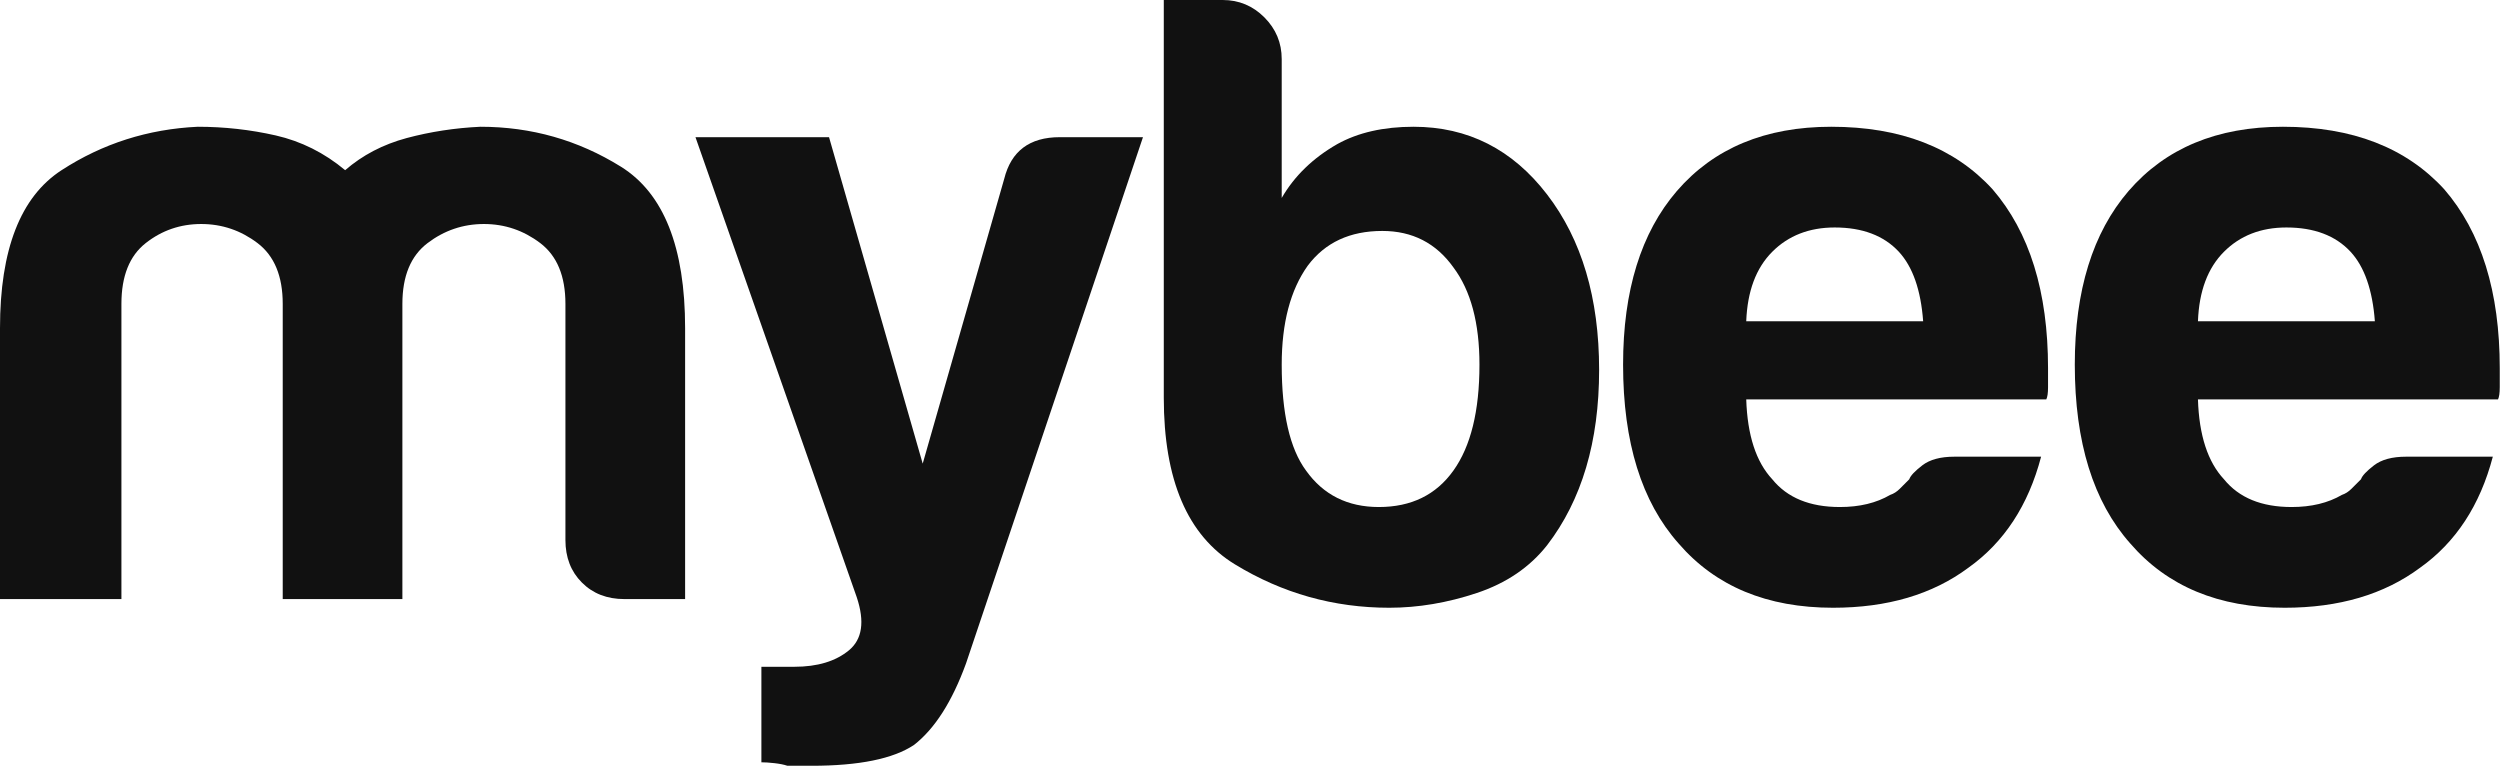
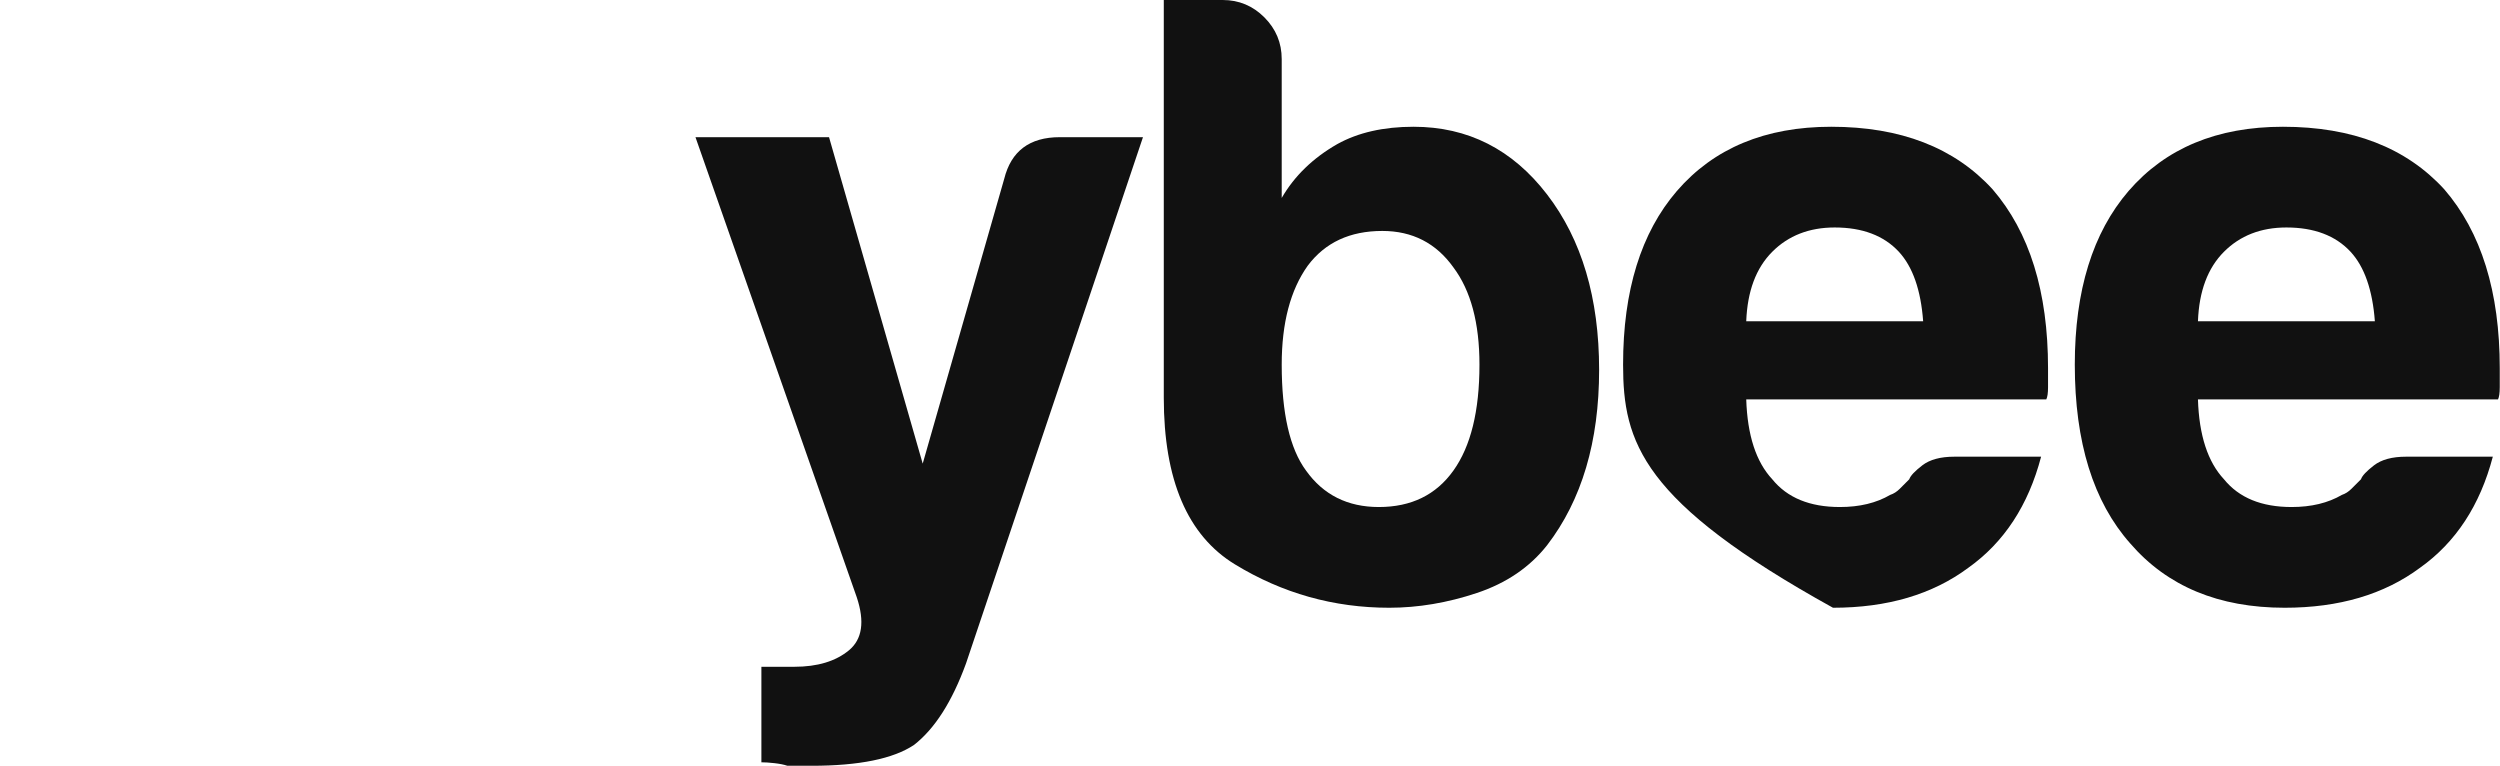
<svg xmlns="http://www.w3.org/2000/svg" width="111" height="34" viewBox="0 0 111 34" fill="none">
-   <path fill-rule="evenodd" clip-rule="evenodd" d="M17.866 26.599H12.553V14.572V13.492C12.553 12.259 12.18 11.36 11.436 10.794C10.691 10.229 9.857 9.946 8.933 9.946C8.009 9.946 7.187 10.229 6.469 10.794C5.749 11.36 5.391 12.259 5.391 13.492V26.599H0V14.572C0 11.077 0.911 8.738 2.734 7.556C4.556 6.374 6.571 5.732 8.779 5.628C9.96 5.628 11.115 5.757 12.245 6.014C13.373 6.272 14.401 6.785 15.325 7.556C16.095 6.888 17.006 6.412 18.059 6.129C19.111 5.848 20.202 5.68 21.332 5.628C23.59 5.628 25.67 6.22 27.57 7.402C29.468 8.585 30.419 10.974 30.419 14.572V26.599H27.724C26.954 26.599 26.324 26.355 25.837 25.866C25.348 25.378 25.105 24.748 25.105 23.977V13.492C25.105 12.259 24.733 11.36 23.989 10.794C23.244 10.229 22.41 9.946 21.486 9.946C20.562 9.946 19.727 10.229 18.983 10.794C18.238 11.36 17.866 12.259 17.866 13.492V14.572V26.599Z" fill="#111111" />
  <path fill-rule="evenodd" clip-rule="evenodd" d="M33.806 33.846V29.605H35.269C36.295 29.605 37.104 29.361 37.694 28.873C38.284 28.384 38.4 27.601 38.041 26.521L30.879 6.091H36.809L40.968 20.585L44.587 7.941C44.895 6.707 45.716 6.091 47.051 6.091H50.748L42.893 29.451C42.276 31.147 41.507 32.354 40.582 33.075C39.658 33.691 38.143 34 36.039 34H35.499H34.961C34.806 33.948 34.614 33.91 34.383 33.884C34.152 33.858 33.959 33.846 33.806 33.846Z" fill="#111111" />
  <path fill-rule="evenodd" clip-rule="evenodd" d="M65.688 16.19C65.688 14.34 65.303 12.902 64.532 11.873C63.763 10.794 62.709 10.254 61.375 10.254C59.937 10.254 58.834 10.768 58.064 11.796C57.294 12.875 56.908 14.34 56.908 16.19C56.908 18.349 57.267 19.918 57.987 20.893C58.757 21.973 59.835 22.512 61.221 22.512C62.658 22.512 63.763 21.973 64.532 20.893C65.303 19.814 65.688 18.247 65.688 16.19ZM56.908 2.621V8.789C57.473 7.813 58.295 7.016 59.373 6.399C60.297 5.886 61.426 5.628 62.761 5.628C65.174 5.628 67.151 6.63 68.691 8.635C70.231 10.639 71.001 13.235 71.001 16.422C71.001 19.609 70.231 22.204 68.691 24.208C67.921 25.186 66.881 25.892 65.572 26.329C64.263 26.765 62.966 26.984 61.683 26.984C59.219 26.984 56.934 26.342 54.829 25.056C52.724 23.772 51.672 21.305 51.672 17.655V0H54.29C55.008 0 55.625 0.258 56.138 0.771C56.651 1.285 56.908 1.902 56.908 2.621Z" fill="#111111" />
-   <path fill-rule="evenodd" clip-rule="evenodd" d="M77.533 14.263H85.388C85.285 12.875 84.926 11.848 84.31 11.179C83.642 10.46 82.693 10.1 81.461 10.1C80.331 10.1 79.406 10.46 78.688 11.179C77.969 11.899 77.584 12.927 77.533 14.263ZM86.775 20.277H90.625C90.059 22.435 88.981 24.081 87.391 25.211C85.799 26.394 83.796 26.984 81.384 26.984C78.457 26.984 76.172 26.034 74.53 24.131C72.886 22.281 72.065 19.634 72.065 16.19C72.065 12.902 72.861 10.331 74.453 8.481C76.095 6.58 78.38 5.628 81.307 5.628C84.387 5.628 86.775 6.553 88.469 8.404C90.111 10.306 90.933 12.952 90.933 16.345V16.884V17.193C90.933 17.45 90.907 17.63 90.856 17.733H77.533C77.584 19.326 77.969 20.508 78.688 21.279C79.355 22.102 80.356 22.512 81.692 22.512C82.564 22.512 83.309 22.333 83.925 21.973C84.079 21.922 84.22 21.832 84.349 21.703L84.772 21.279C84.823 21.125 85.015 20.92 85.35 20.662C85.683 20.405 86.159 20.277 86.775 20.277Z" fill="#111111" />
+   <path fill-rule="evenodd" clip-rule="evenodd" d="M77.533 14.263H85.388C85.285 12.875 84.926 11.848 84.31 11.179C83.642 10.46 82.693 10.1 81.461 10.1C80.331 10.1 79.406 10.46 78.688 11.179C77.969 11.899 77.584 12.927 77.533 14.263ZM86.775 20.277H90.625C90.059 22.435 88.981 24.081 87.391 25.211C85.799 26.394 83.796 26.984 81.384 26.984C72.886 22.281 72.065 19.634 72.065 16.19C72.065 12.902 72.861 10.331 74.453 8.481C76.095 6.58 78.38 5.628 81.307 5.628C84.387 5.628 86.775 6.553 88.469 8.404C90.111 10.306 90.933 12.952 90.933 16.345V16.884V17.193C90.933 17.45 90.907 17.63 90.856 17.733H77.533C77.584 19.326 77.969 20.508 78.688 21.279C79.355 22.102 80.356 22.512 81.692 22.512C82.564 22.512 83.309 22.333 83.925 21.973C84.079 21.922 84.22 21.832 84.349 21.703L84.772 21.279C84.823 21.125 85.015 20.92 85.35 20.662C85.683 20.405 86.159 20.277 86.775 20.277Z" fill="#111111" />
  <path fill-rule="evenodd" clip-rule="evenodd" d="M97.589 14.263H105.444C105.34 12.875 104.982 11.848 104.366 11.179C103.698 10.46 102.749 10.1 101.516 10.1C100.386 10.1 99.462 10.46 98.744 11.179C98.024 11.899 97.639 12.927 97.589 14.263ZM106.83 20.277H110.681C110.115 22.435 109.037 24.081 107.446 25.211C105.854 26.394 103.852 26.984 101.439 26.984C98.513 26.984 96.228 26.034 94.585 24.131C92.942 22.281 92.121 19.634 92.121 16.19C92.121 12.902 92.916 10.331 94.508 8.481C96.151 6.58 98.436 5.628 101.362 5.628C104.443 5.628 106.83 6.553 108.524 8.404C110.167 10.306 110.989 12.952 110.989 16.345V16.884V17.193C110.989 17.45 110.962 17.63 110.912 17.733H97.589C97.639 19.326 98.024 20.508 98.744 21.279C99.411 22.102 100.412 22.512 101.748 22.512C102.62 22.512 103.365 22.333 103.981 21.973C104.135 21.922 104.275 21.832 104.404 21.703C104.532 21.575 104.674 21.433 104.828 21.279C104.878 21.125 105.071 20.92 105.405 20.662C105.738 20.405 106.214 20.277 106.83 20.277Z" fill="#111111" />
</svg>